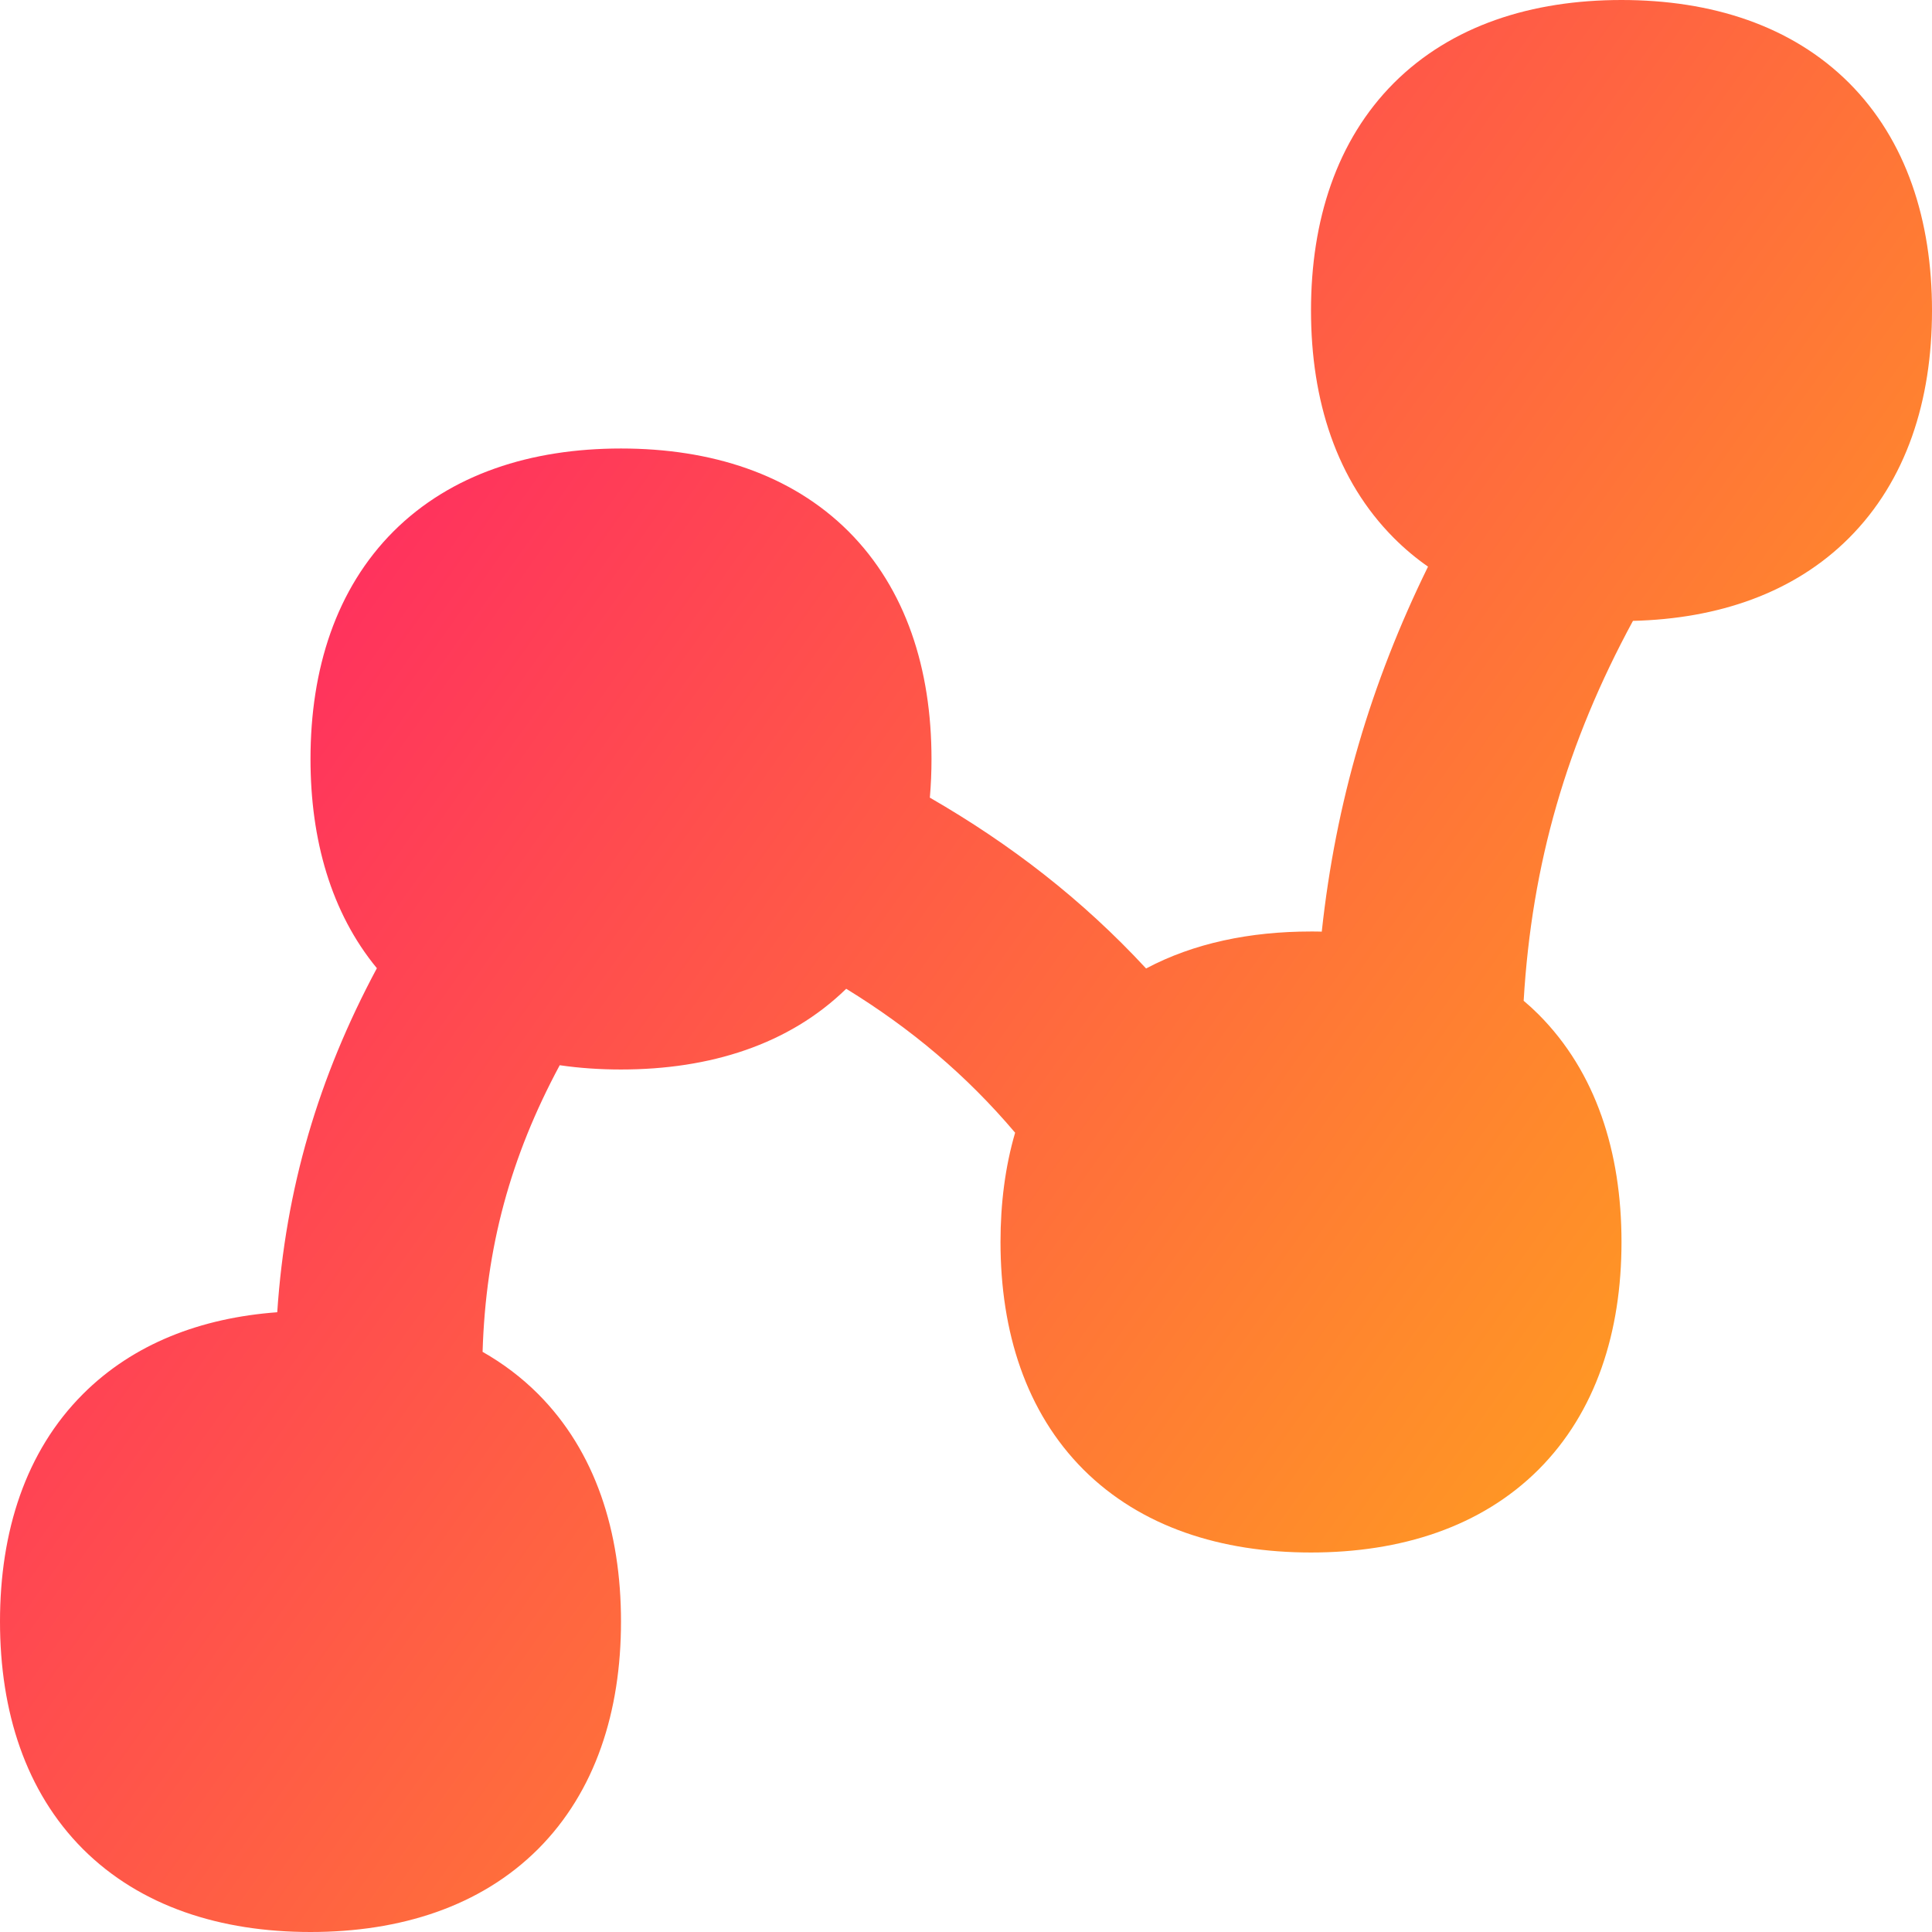
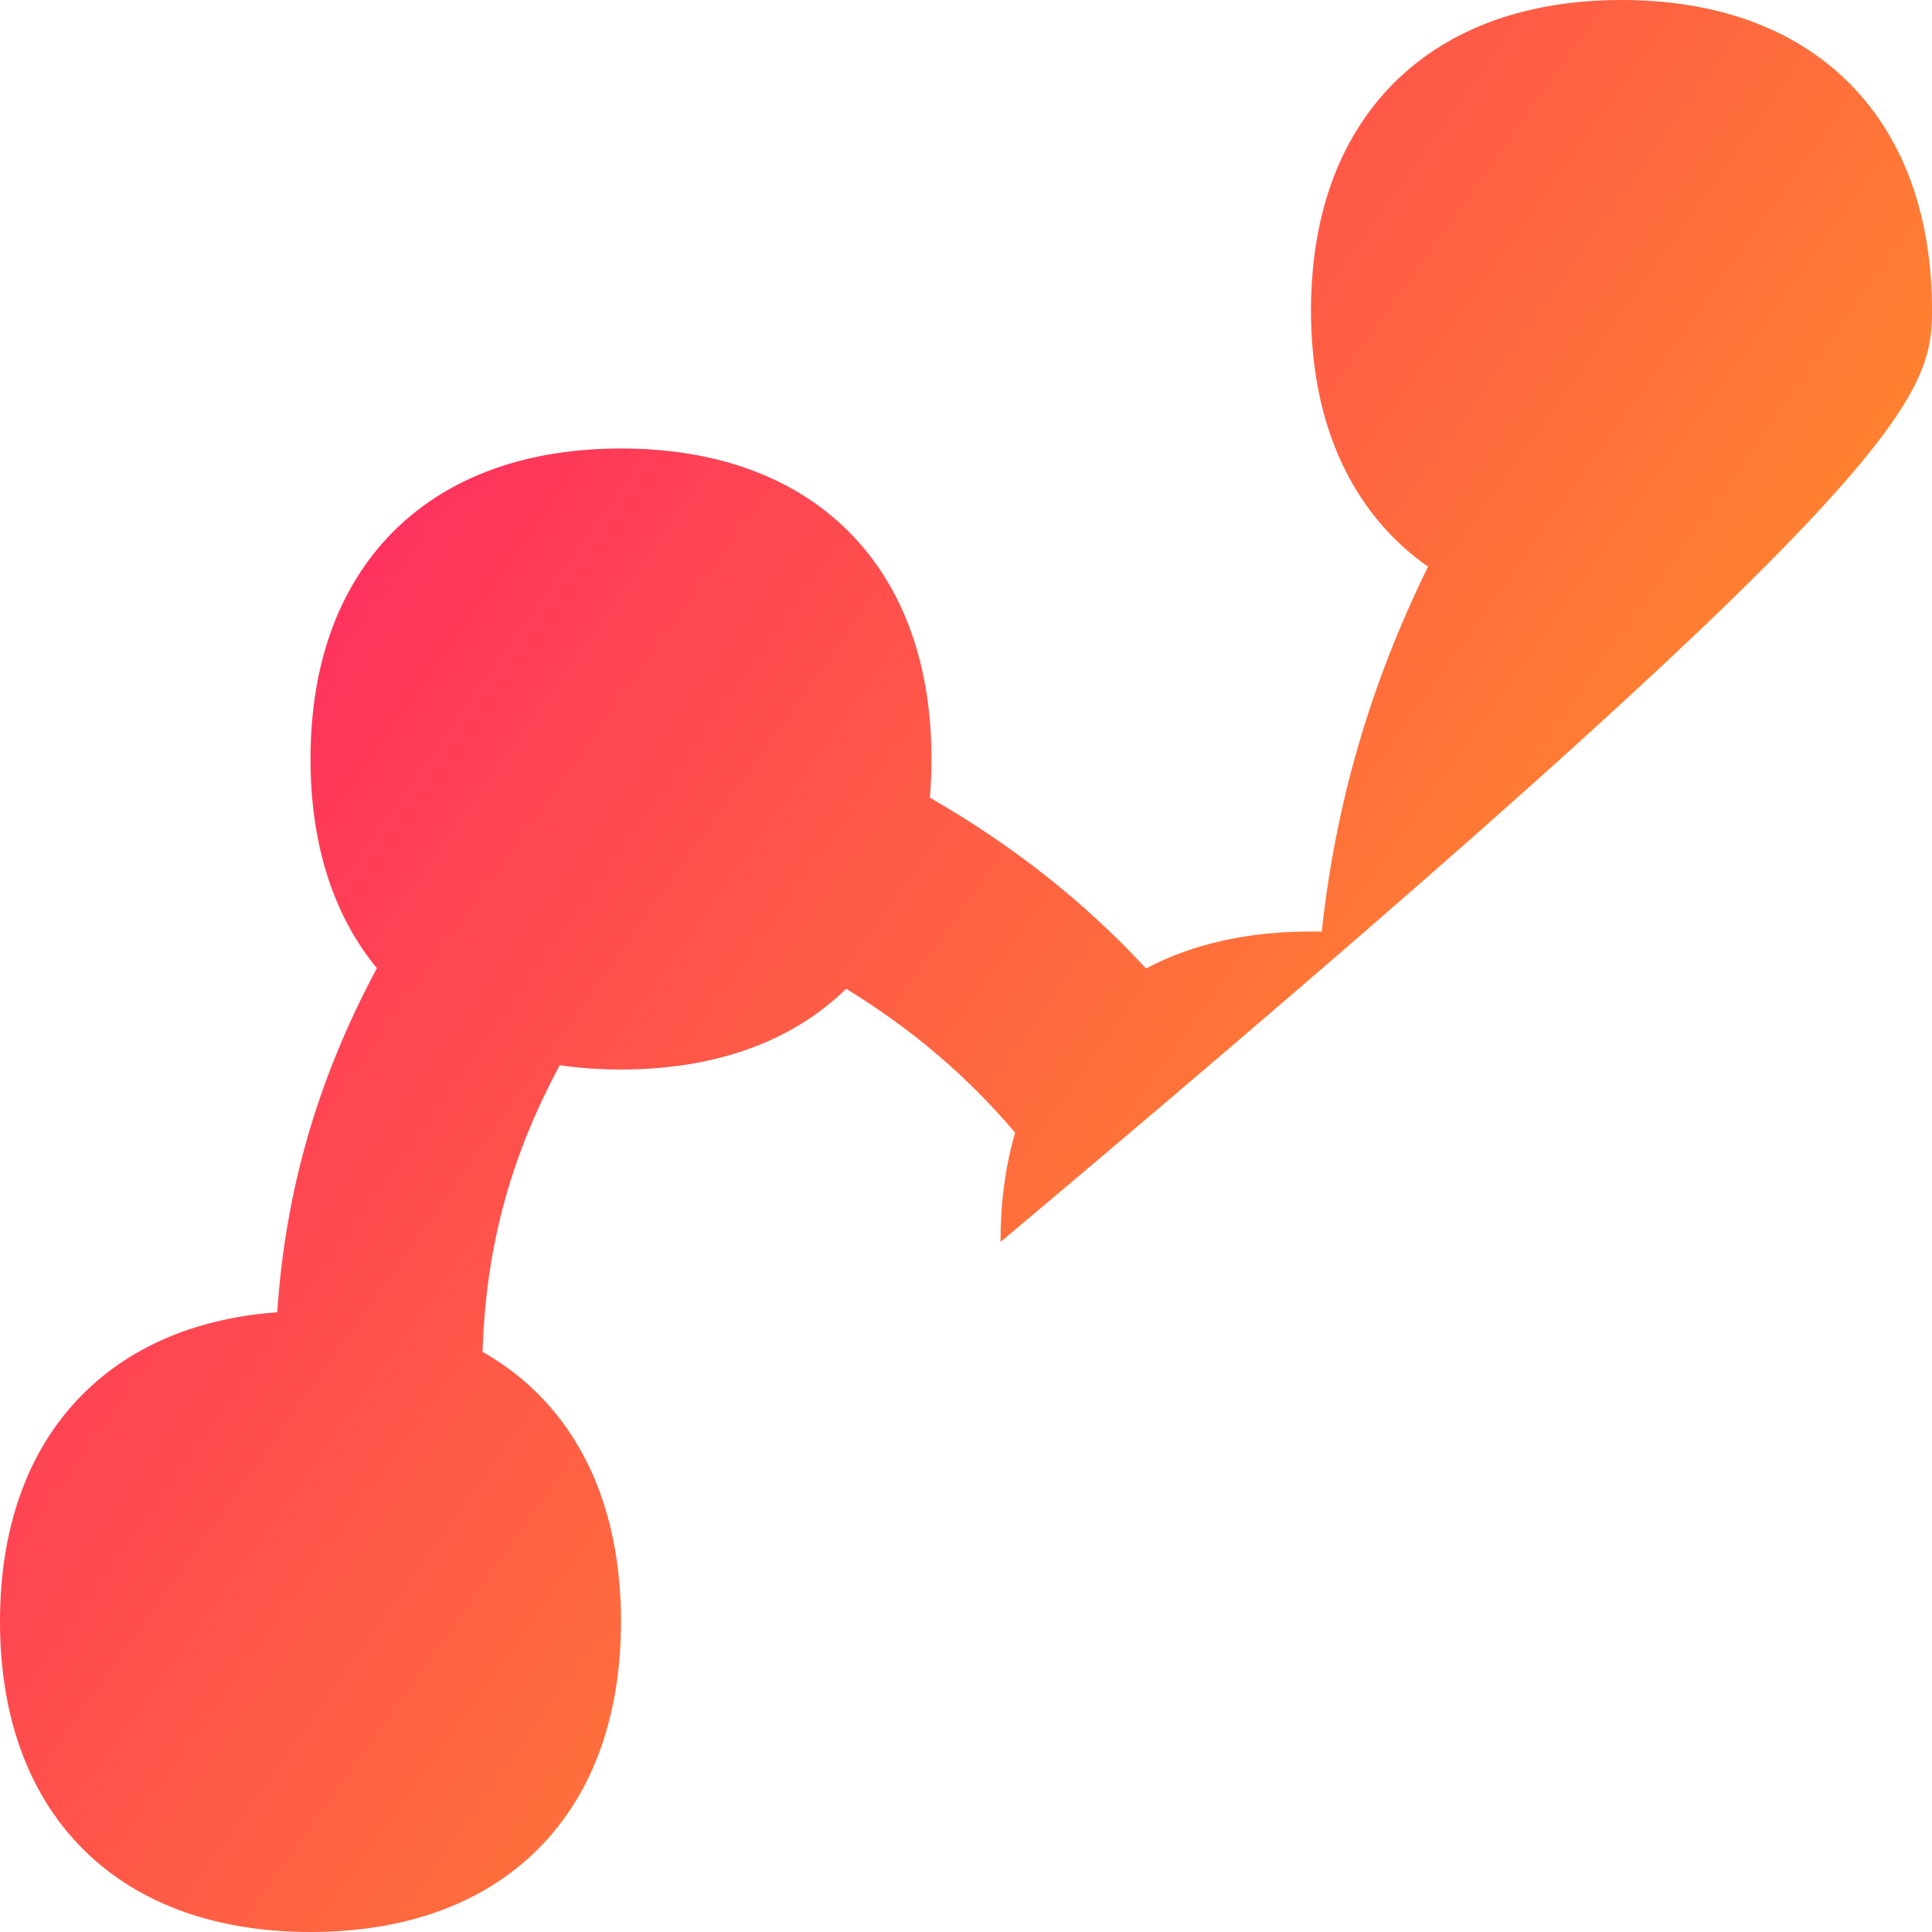
<svg xmlns="http://www.w3.org/2000/svg" fill="none" viewBox="0 0 14 14" id="Hierarchy-13--Streamline-Flex-Gradient">
  <desc>
    Hierarchy 13 Streamline Icon: https://streamlinehq.com
  </desc>
  <g id="hierarchy-13--node-organization-links-structure-link-nodes-network-hierarchy">
-     <path id="Union" fill="url(#paint0_linear_9371_6422)" fill-rule="evenodd" d="M11.75 0c-.652 0-1.232.185-1.649.601C9.685 1.018 9.5 1.598 9.5 2.25c0 .652.185 1.232.601 1.649.077.077.159.146.247.207-.415.846-.669 1.708-.77 2.645C9.552 6.75 9.526 6.75 9.5 6.75c-.441 0-.849.084-1.195.268-.462-.499-.981-.9-1.567-1.238C6.746 5.688 6.75 5.595 6.75 5.5c0-.652-.185-1.232-.601-1.649C5.732 3.435 5.152 3.25 4.5 3.25s-1.232.185-1.649.601C2.435 4.268 2.25 4.848 2.25 5.5c0 .585.149 1.113.481 1.516-.424.791-.662 1.598-.722 2.493-.554.041-1.043.228-1.408.593C.185 10.518 0 11.098 0 11.75s.185 1.232.601 1.649C1.018 13.815 1.598 14 2.25 14c.652 0 1.232-.185 1.649-.601C4.315 12.982 4.5 12.402 4.5 11.75s-.185-1.232-.601-1.649c-.121-.121-.256-.222-.402-.305.023-.756.202-1.413.559-2.077.143.021.292.031.444.031.644 0 1.217-.18 1.632-.585.47.289.87.625 1.224 1.043C7.284 8.454 7.25 8.72 7.25 9c0 .652.185 1.232.601 1.649.417.416.997.601 1.649.601.652 0 1.232-.185 1.649-.601.416-.417.601-.997.601-1.649 0-.652-.185-1.232-.601-1.649-.035-.035-.071-.068-.108-.099.059-.996.313-1.869.792-2.753.618-.015 1.167-.202 1.565-.6C13.815 3.482 14 2.902 14 2.25s-.185-1.232-.601-1.649C12.982.185 12.402 0 11.75 0Z" clip-rule="evenodd" />
+     <path id="Union" fill="url(#paint0_linear_9371_6422)" fill-rule="evenodd" d="M11.75 0c-.652 0-1.232.185-1.649.601C9.685 1.018 9.5 1.598 9.5 2.25c0 .652.185 1.232.601 1.649.077.077.159.146.247.207-.415.846-.669 1.708-.77 2.645C9.552 6.75 9.526 6.75 9.5 6.75c-.441 0-.849.084-1.195.268-.462-.499-.981-.9-1.567-1.238C6.746 5.688 6.75 5.595 6.75 5.5c0-.652-.185-1.232-.601-1.649C5.732 3.435 5.152 3.25 4.5 3.25s-1.232.185-1.649.601C2.435 4.268 2.25 4.848 2.25 5.5c0 .585.149 1.113.481 1.516-.424.791-.662 1.598-.722 2.493-.554.041-1.043.228-1.408.593C.185 10.518 0 11.098 0 11.75s.185 1.232.601 1.649C1.018 13.815 1.598 14 2.25 14c.652 0 1.232-.185 1.649-.601C4.315 12.982 4.5 12.402 4.5 11.75s-.185-1.232-.601-1.649c-.121-.121-.256-.222-.402-.305.023-.756.202-1.413.559-2.077.143.021.292.031.444.031.644 0 1.217-.18 1.632-.585.47.289.87.625 1.224 1.043C7.284 8.454 7.25 8.72 7.25 9C13.815 3.482 14 2.902 14 2.25s-.185-1.232-.601-1.649C12.982.185 12.402 0 11.75 0Z" clip-rule="evenodd" />
  </g>
  <defs>
    <linearGradient id="paint0_linear_9371_6422" x1="15.213" x2="-3.671" y1="16.965" y2="3.551" gradientUnits="userSpaceOnUse">
      <stop stop-color="#ffd600" />
      <stop offset="1" stop-color="#ff007a" />
    </linearGradient>
  </defs>
</svg>